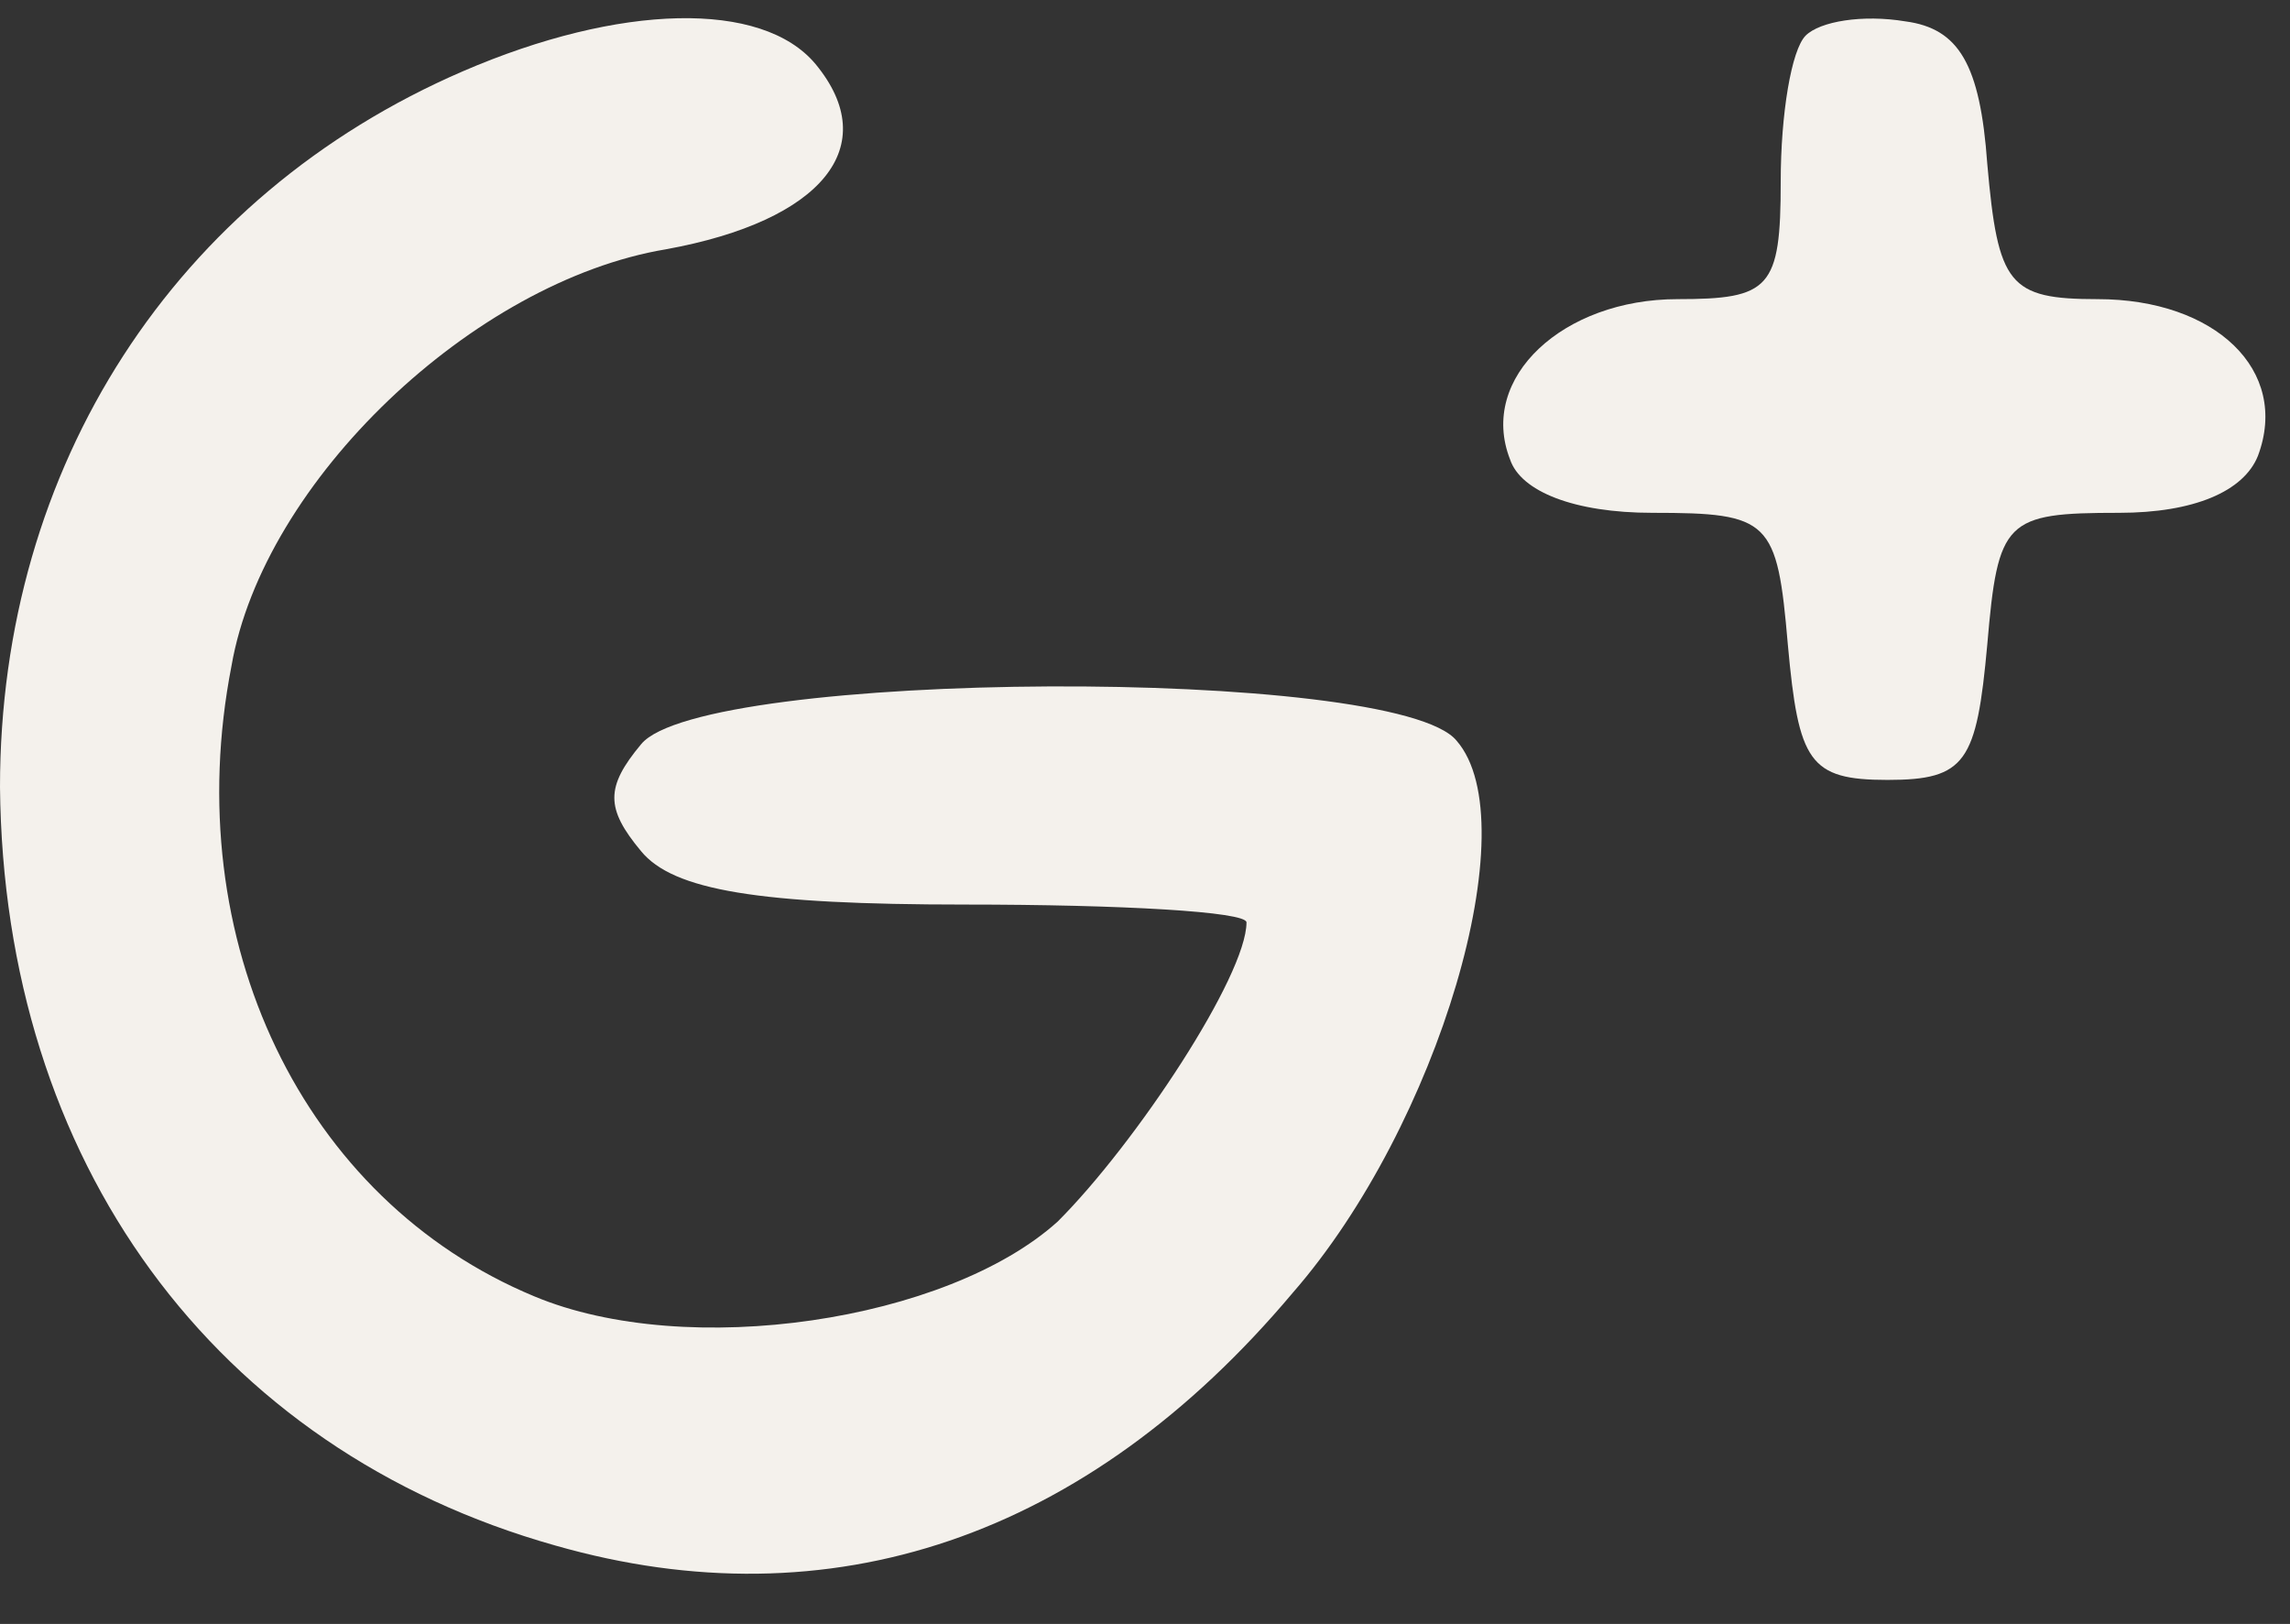
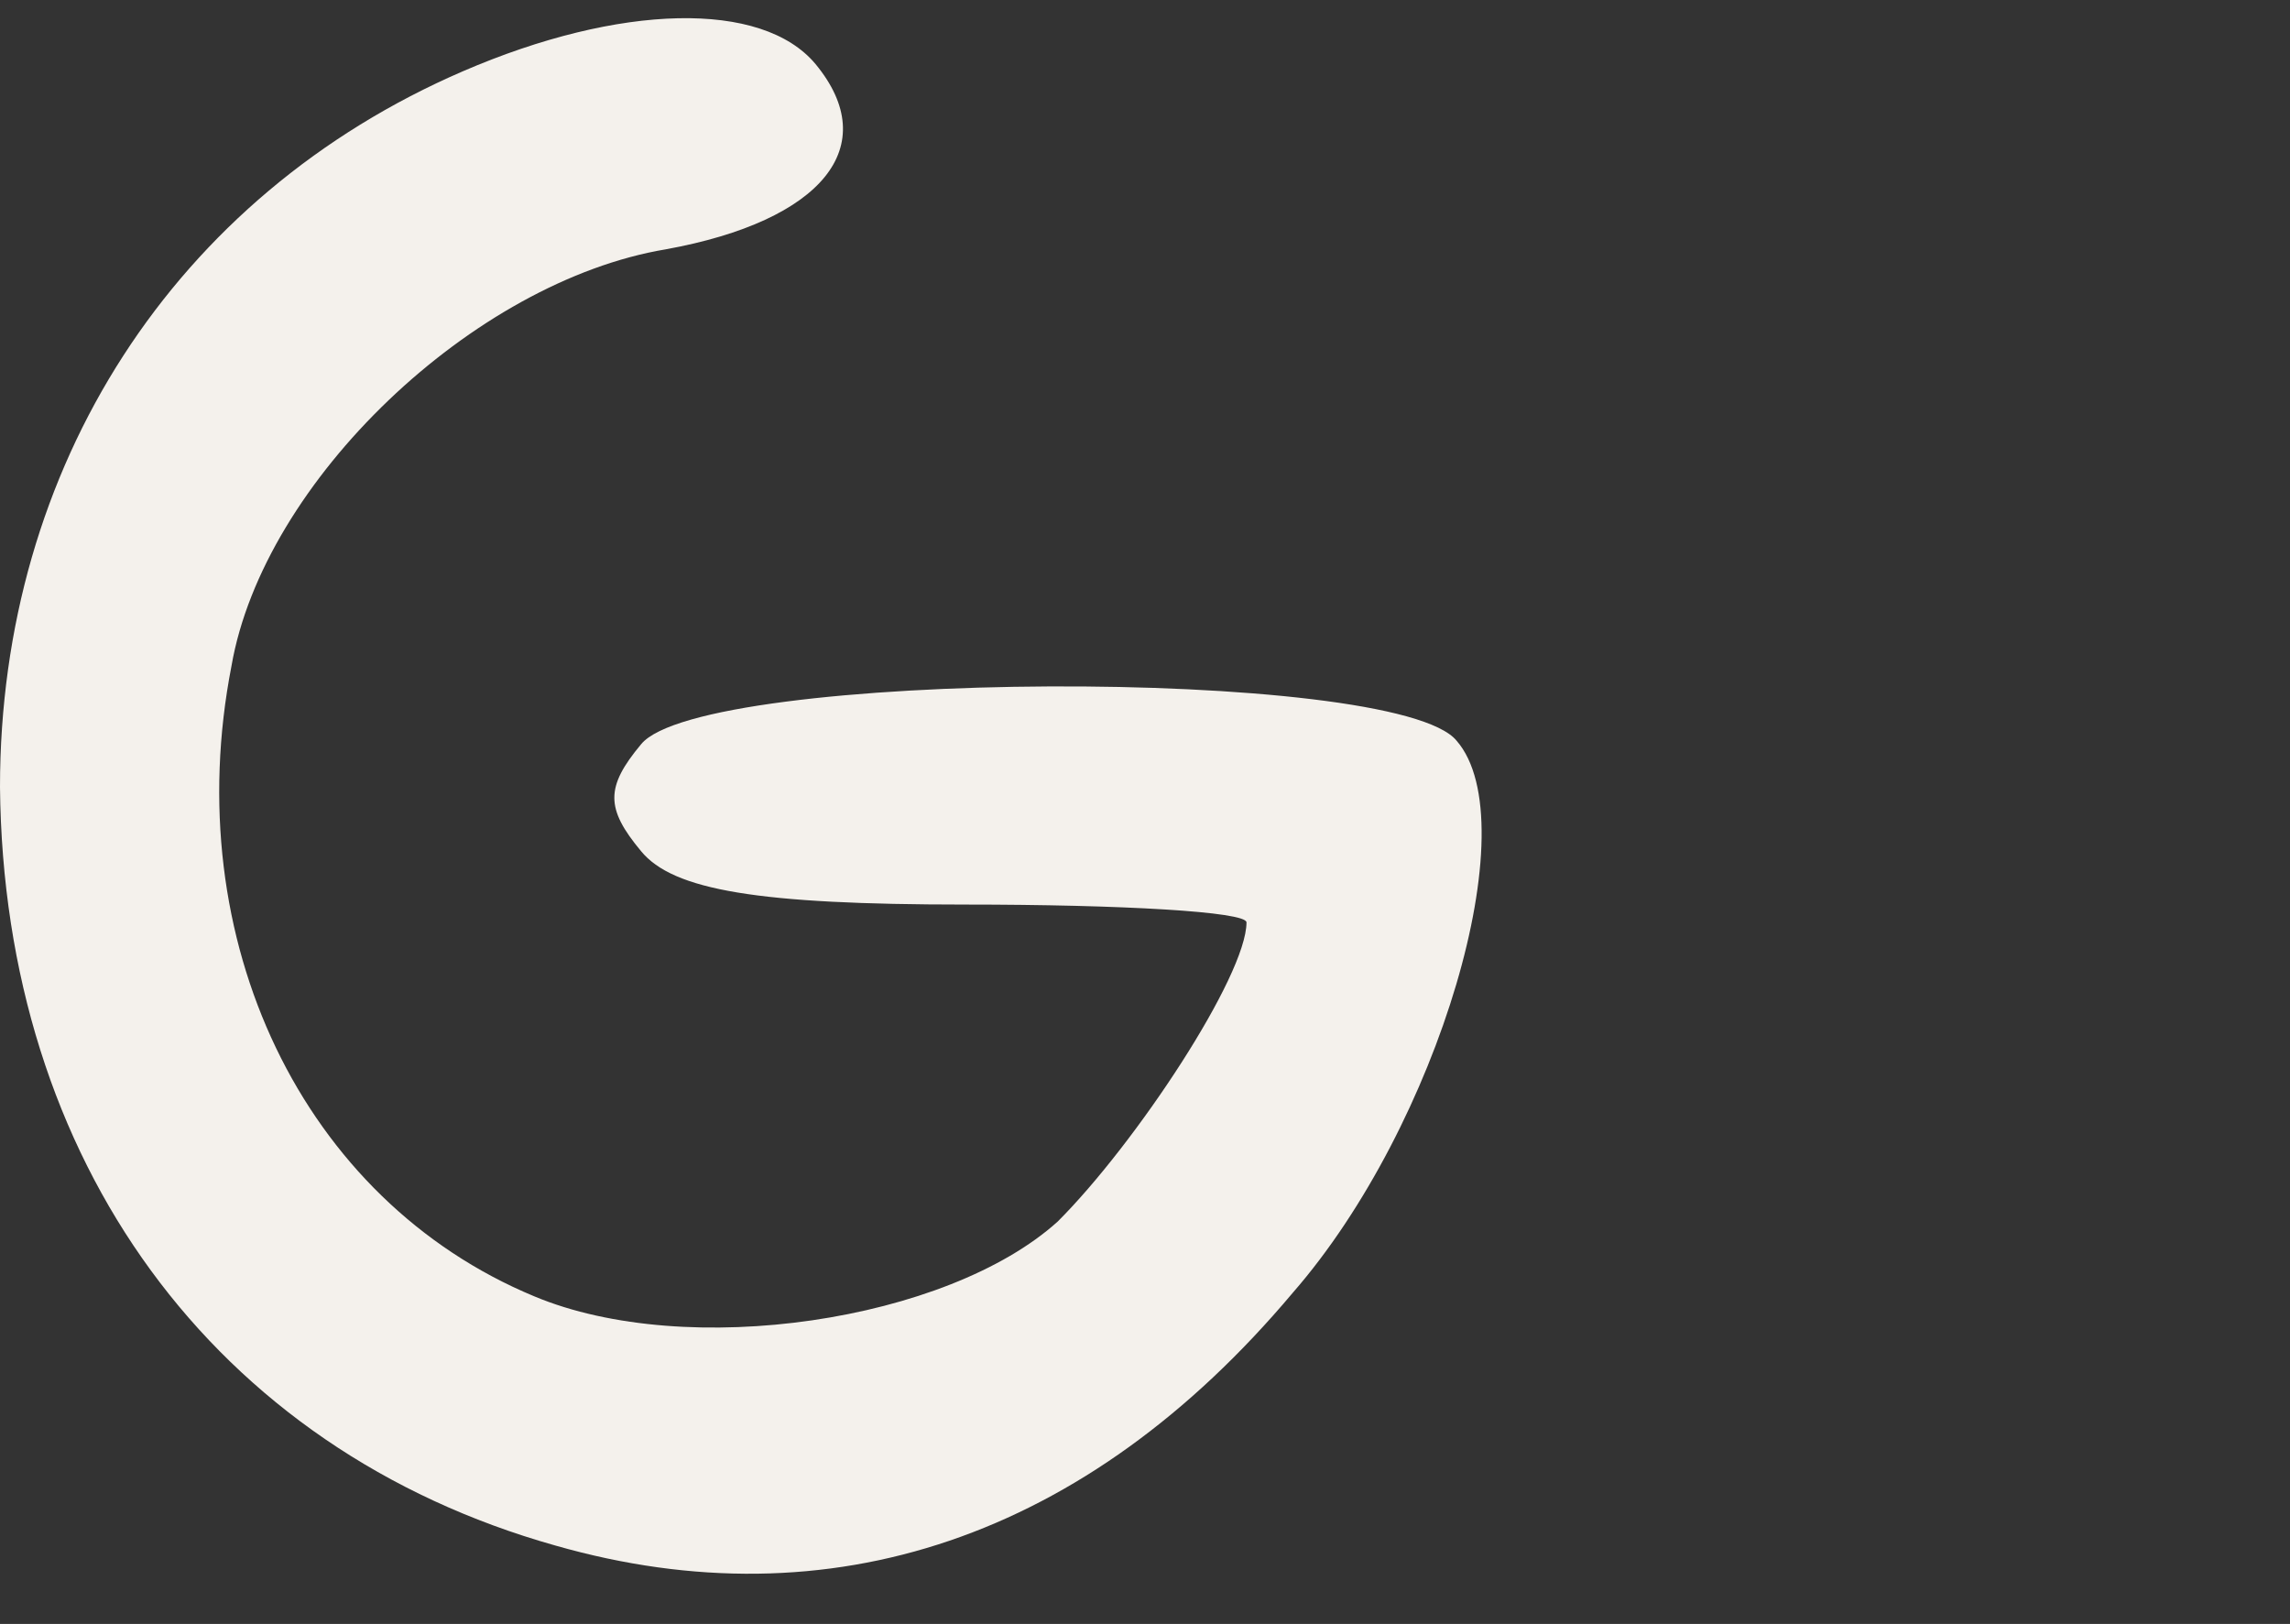
<svg xmlns="http://www.w3.org/2000/svg" fill="#f4f1ec" height="45.6" preserveAspectRatio="xMidYMid meet" version="1" viewBox="3.0 3.6 64.3 45.6" width="64.3" zoomAndPan="magnify">
  <rect x="3.0" y="3.6" width="64.3" height="45.6" fill="#333333" stroke="none" />
  <g id="change1_1">
    <path d="M160 454 c-81 -35 -130 -111 -130 -201 1 -105 60 -186 156 -213 77 -22 149 2 207 71 41 47 66 132 46 155 -17 21 -212 20 -229 -1 -10 -12 -10 -18 0 -30 9 -11 33 -15 91 -15 44 0 79 -2 79 -5 0 -15 -31 -62 -53 -84 -31 -28 -104 -39 -147 -21 -65 27 -100 100 -85 177 9 52 68 108 122 117 44 8 61 29 42 52 -15 18 -55 17 -99 -2z" transform="matrix(.1 0 0 -.1 0 51)" />
-     <path d="M537 464 c-4 -4 -7 -22 -7 -41 0 -30 -3 -33 -29 -33 -32 0 -56 -22 -47 -45 3 -9 18 -15 40 -15 33 0 35 -2 38 -37 3 -33 6 -38 28 -38 22 0 25 5 28 38 3 35 5 37 37 37 21 0 35 6 39 16 9 24 -12 44 -45 44 -25 0 -28 4 -31 38 -2 28 -8 38 -23 40 -12 2 -24 0 -28 -4z" transform="matrix(.1 0 0 -.1 0 51)" />
  </g>
</svg>